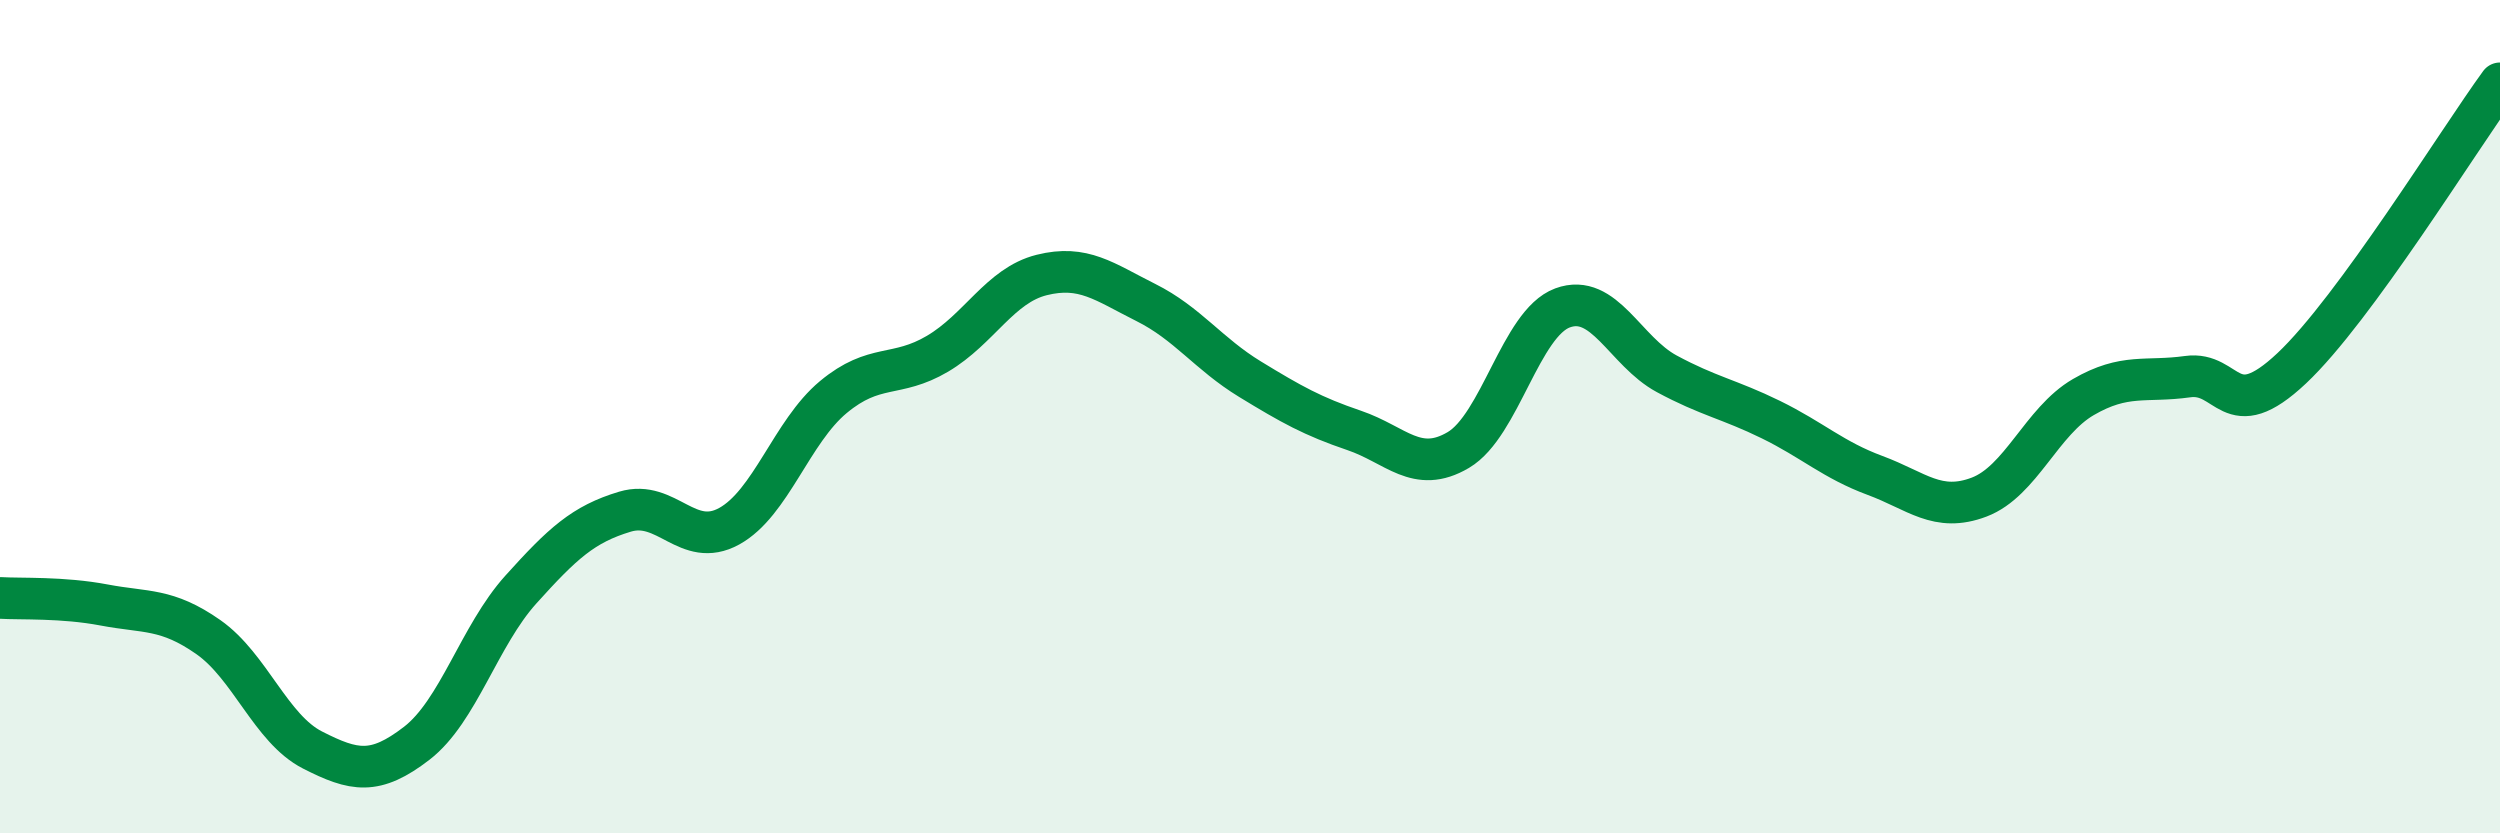
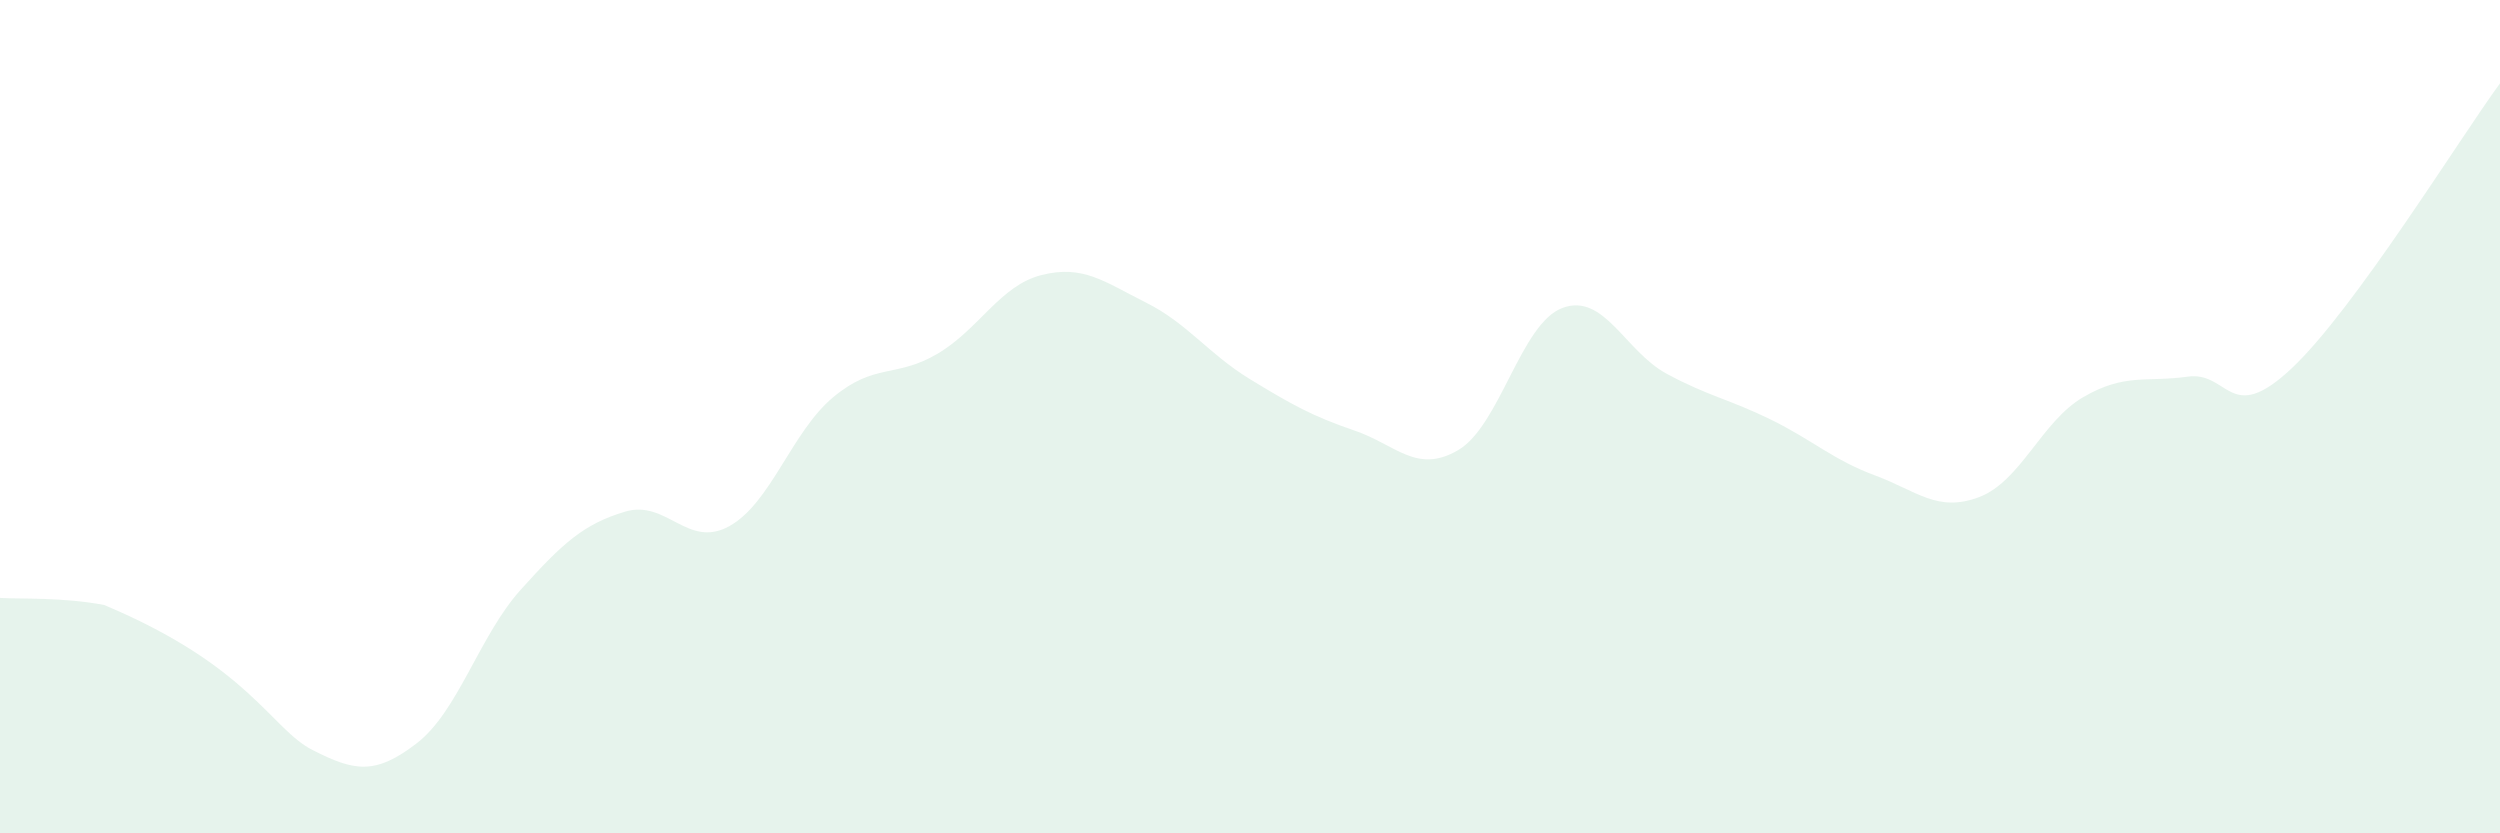
<svg xmlns="http://www.w3.org/2000/svg" width="60" height="20" viewBox="0 0 60 20">
-   <path d="M 0,14.35 C 0.5,14.38 1.5,14.33 2.5,14.52 C 3.5,14.71 4,14.59 5,15.29 C 6,15.99 6.5,17.49 7.5,18 C 8.5,18.51 9,18.61 10,17.84 C 11,17.07 11.5,15.26 12.5,14.15 C 13.5,13.04 14,12.58 15,12.28 C 16,11.98 16.5,13.18 17.5,12.63 C 18.5,12.08 19,10.36 20,9.53 C 21,8.7 21.5,9.08 22.5,8.49 C 23.5,7.9 24,6.85 25,6.6 C 26,6.35 26.5,6.76 27.5,7.26 C 28.5,7.76 29,8.49 30,9.1 C 31,9.71 31.5,9.99 32.5,10.33 C 33.5,10.67 34,11.39 35,10.8 C 36,10.21 36.5,7.76 37.5,7.39 C 38.5,7.02 39,8.43 40,8.97 C 41,9.51 41.5,9.58 42.5,10.07 C 43.5,10.56 44,11.04 45,11.41 C 46,11.78 46.5,12.31 47.5,11.93 C 48.5,11.55 49,10.11 50,9.53 C 51,8.95 51.5,9.18 52.5,9.04 C 53.5,8.9 53.5,10.25 55,8.84 C 56.5,7.43 59,3.37 60,2L60 20L0 20Z" fill="#008740" opacity="0.1" stroke-linecap="round" stroke-linejoin="round" />
-   <path d="M 0,14.35 C 0.5,14.38 1.5,14.33 2.5,14.52 C 3.5,14.71 4,14.59 5,15.29 C 6,15.99 6.5,17.49 7.5,18 C 8.5,18.51 9,18.61 10,17.84 C 11,17.07 11.5,15.26 12.5,14.15 C 13.5,13.04 14,12.58 15,12.28 C 16,11.98 16.5,13.18 17.5,12.63 C 18.5,12.08 19,10.36 20,9.53 C 21,8.7 21.5,9.08 22.5,8.49 C 23.5,7.9 24,6.85 25,6.6 C 26,6.35 26.5,6.76 27.5,7.26 C 28.5,7.76 29,8.49 30,9.1 C 31,9.71 31.5,9.99 32.5,10.33 C 33.5,10.67 34,11.39 35,10.8 C 36,10.21 36.5,7.76 37.5,7.39 C 38.5,7.02 39,8.43 40,8.97 C 41,9.51 41.5,9.58 42.5,10.07 C 43.5,10.56 44,11.04 45,11.41 C 46,11.78 46.5,12.31 47.5,11.93 C 48.5,11.55 49,10.11 50,9.53 C 51,8.95 51.5,9.18 52.5,9.04 C 53.5,8.9 53.5,10.25 55,8.84 C 56.5,7.43 59,3.37 60,2" stroke="#008740" stroke-width="1" fill="none" stroke-linecap="round" stroke-linejoin="round" />
+   <path d="M 0,14.35 C 0.5,14.38 1.5,14.33 2.5,14.52 C 6,15.99 6.5,17.49 7.5,18 C 8.5,18.51 9,18.61 10,17.84 C 11,17.07 11.5,15.26 12.5,14.15 C 13.5,13.04 14,12.58 15,12.28 C 16,11.98 16.5,13.18 17.5,12.63 C 18.5,12.08 19,10.36 20,9.53 C 21,8.7 21.5,9.08 22.5,8.49 C 23.5,7.9 24,6.85 25,6.6 C 26,6.35 26.5,6.76 27.5,7.26 C 28.5,7.76 29,8.49 30,9.1 C 31,9.71 31.5,9.99 32.5,10.33 C 33.5,10.67 34,11.39 35,10.8 C 36,10.21 36.5,7.76 37.5,7.39 C 38.5,7.02 39,8.43 40,8.97 C 41,9.51 41.5,9.58 42.5,10.07 C 43.5,10.56 44,11.04 45,11.41 C 46,11.78 46.5,12.31 47.5,11.93 C 48.5,11.55 49,10.11 50,9.53 C 51,8.95 51.5,9.18 52.5,9.04 C 53.5,8.9 53.5,10.25 55,8.84 C 56.5,7.43 59,3.37 60,2L60 20L0 20Z" fill="#008740" opacity="0.1" stroke-linecap="round" stroke-linejoin="round" />
</svg>